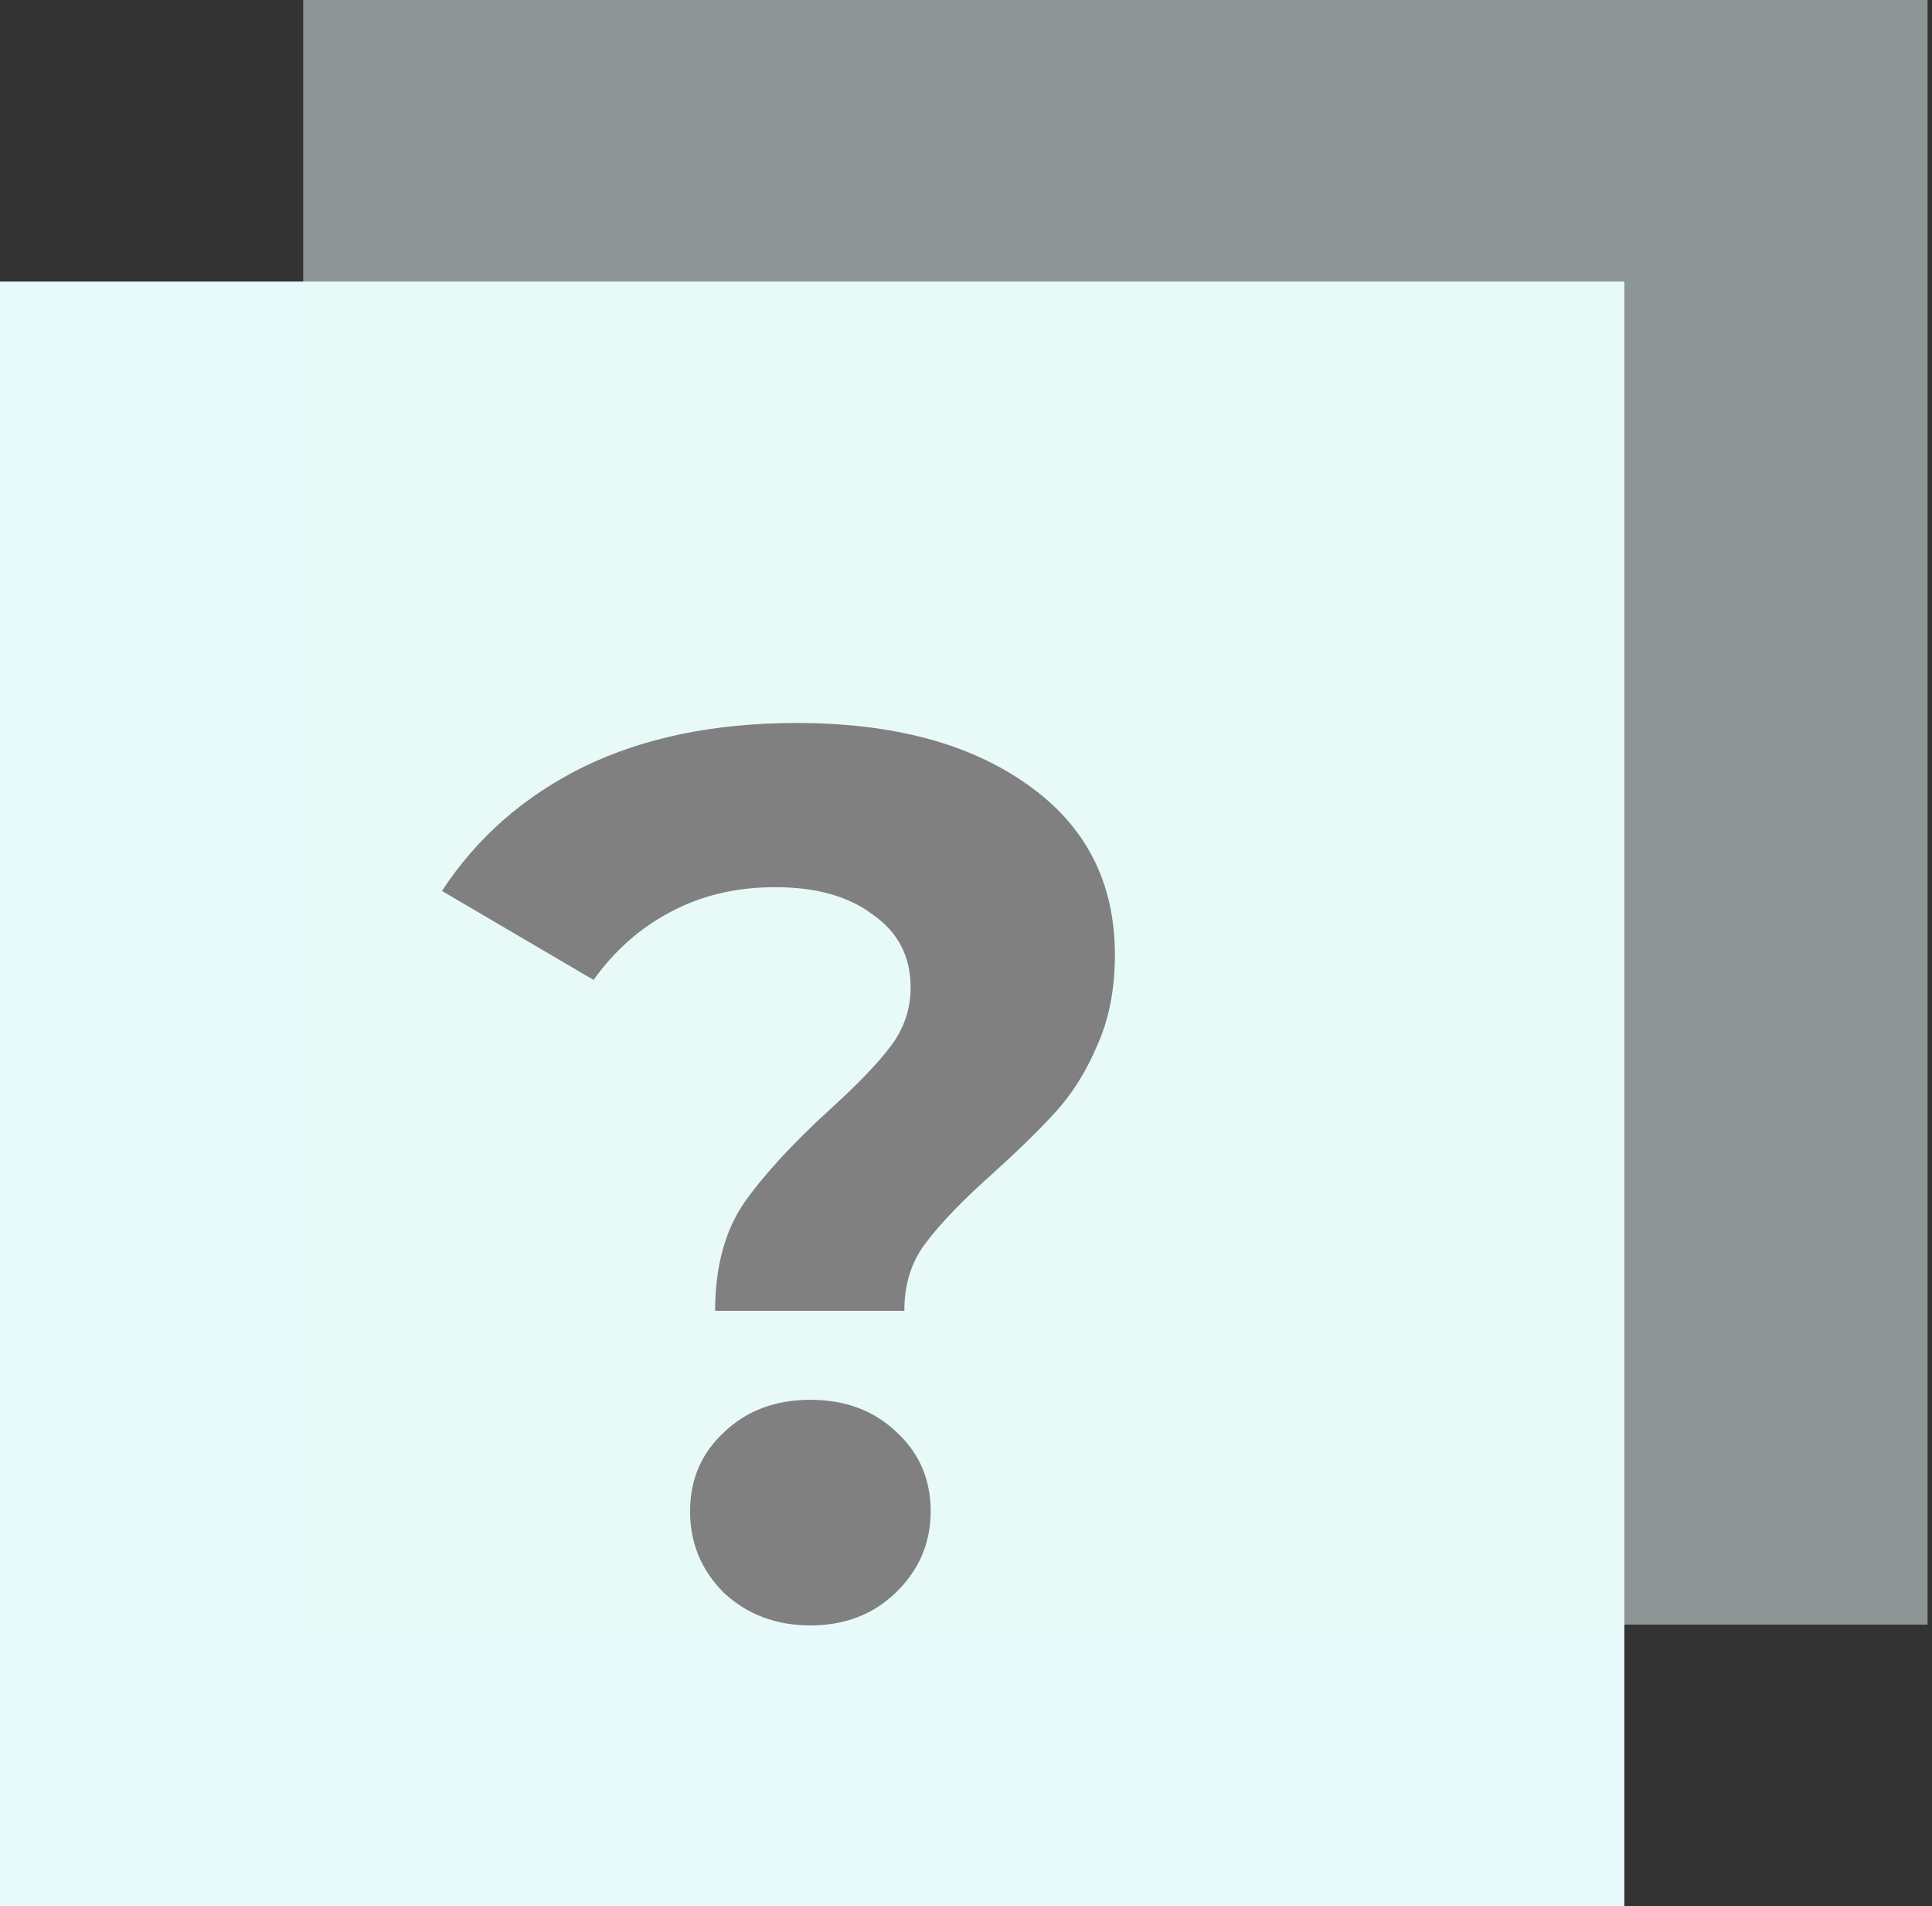
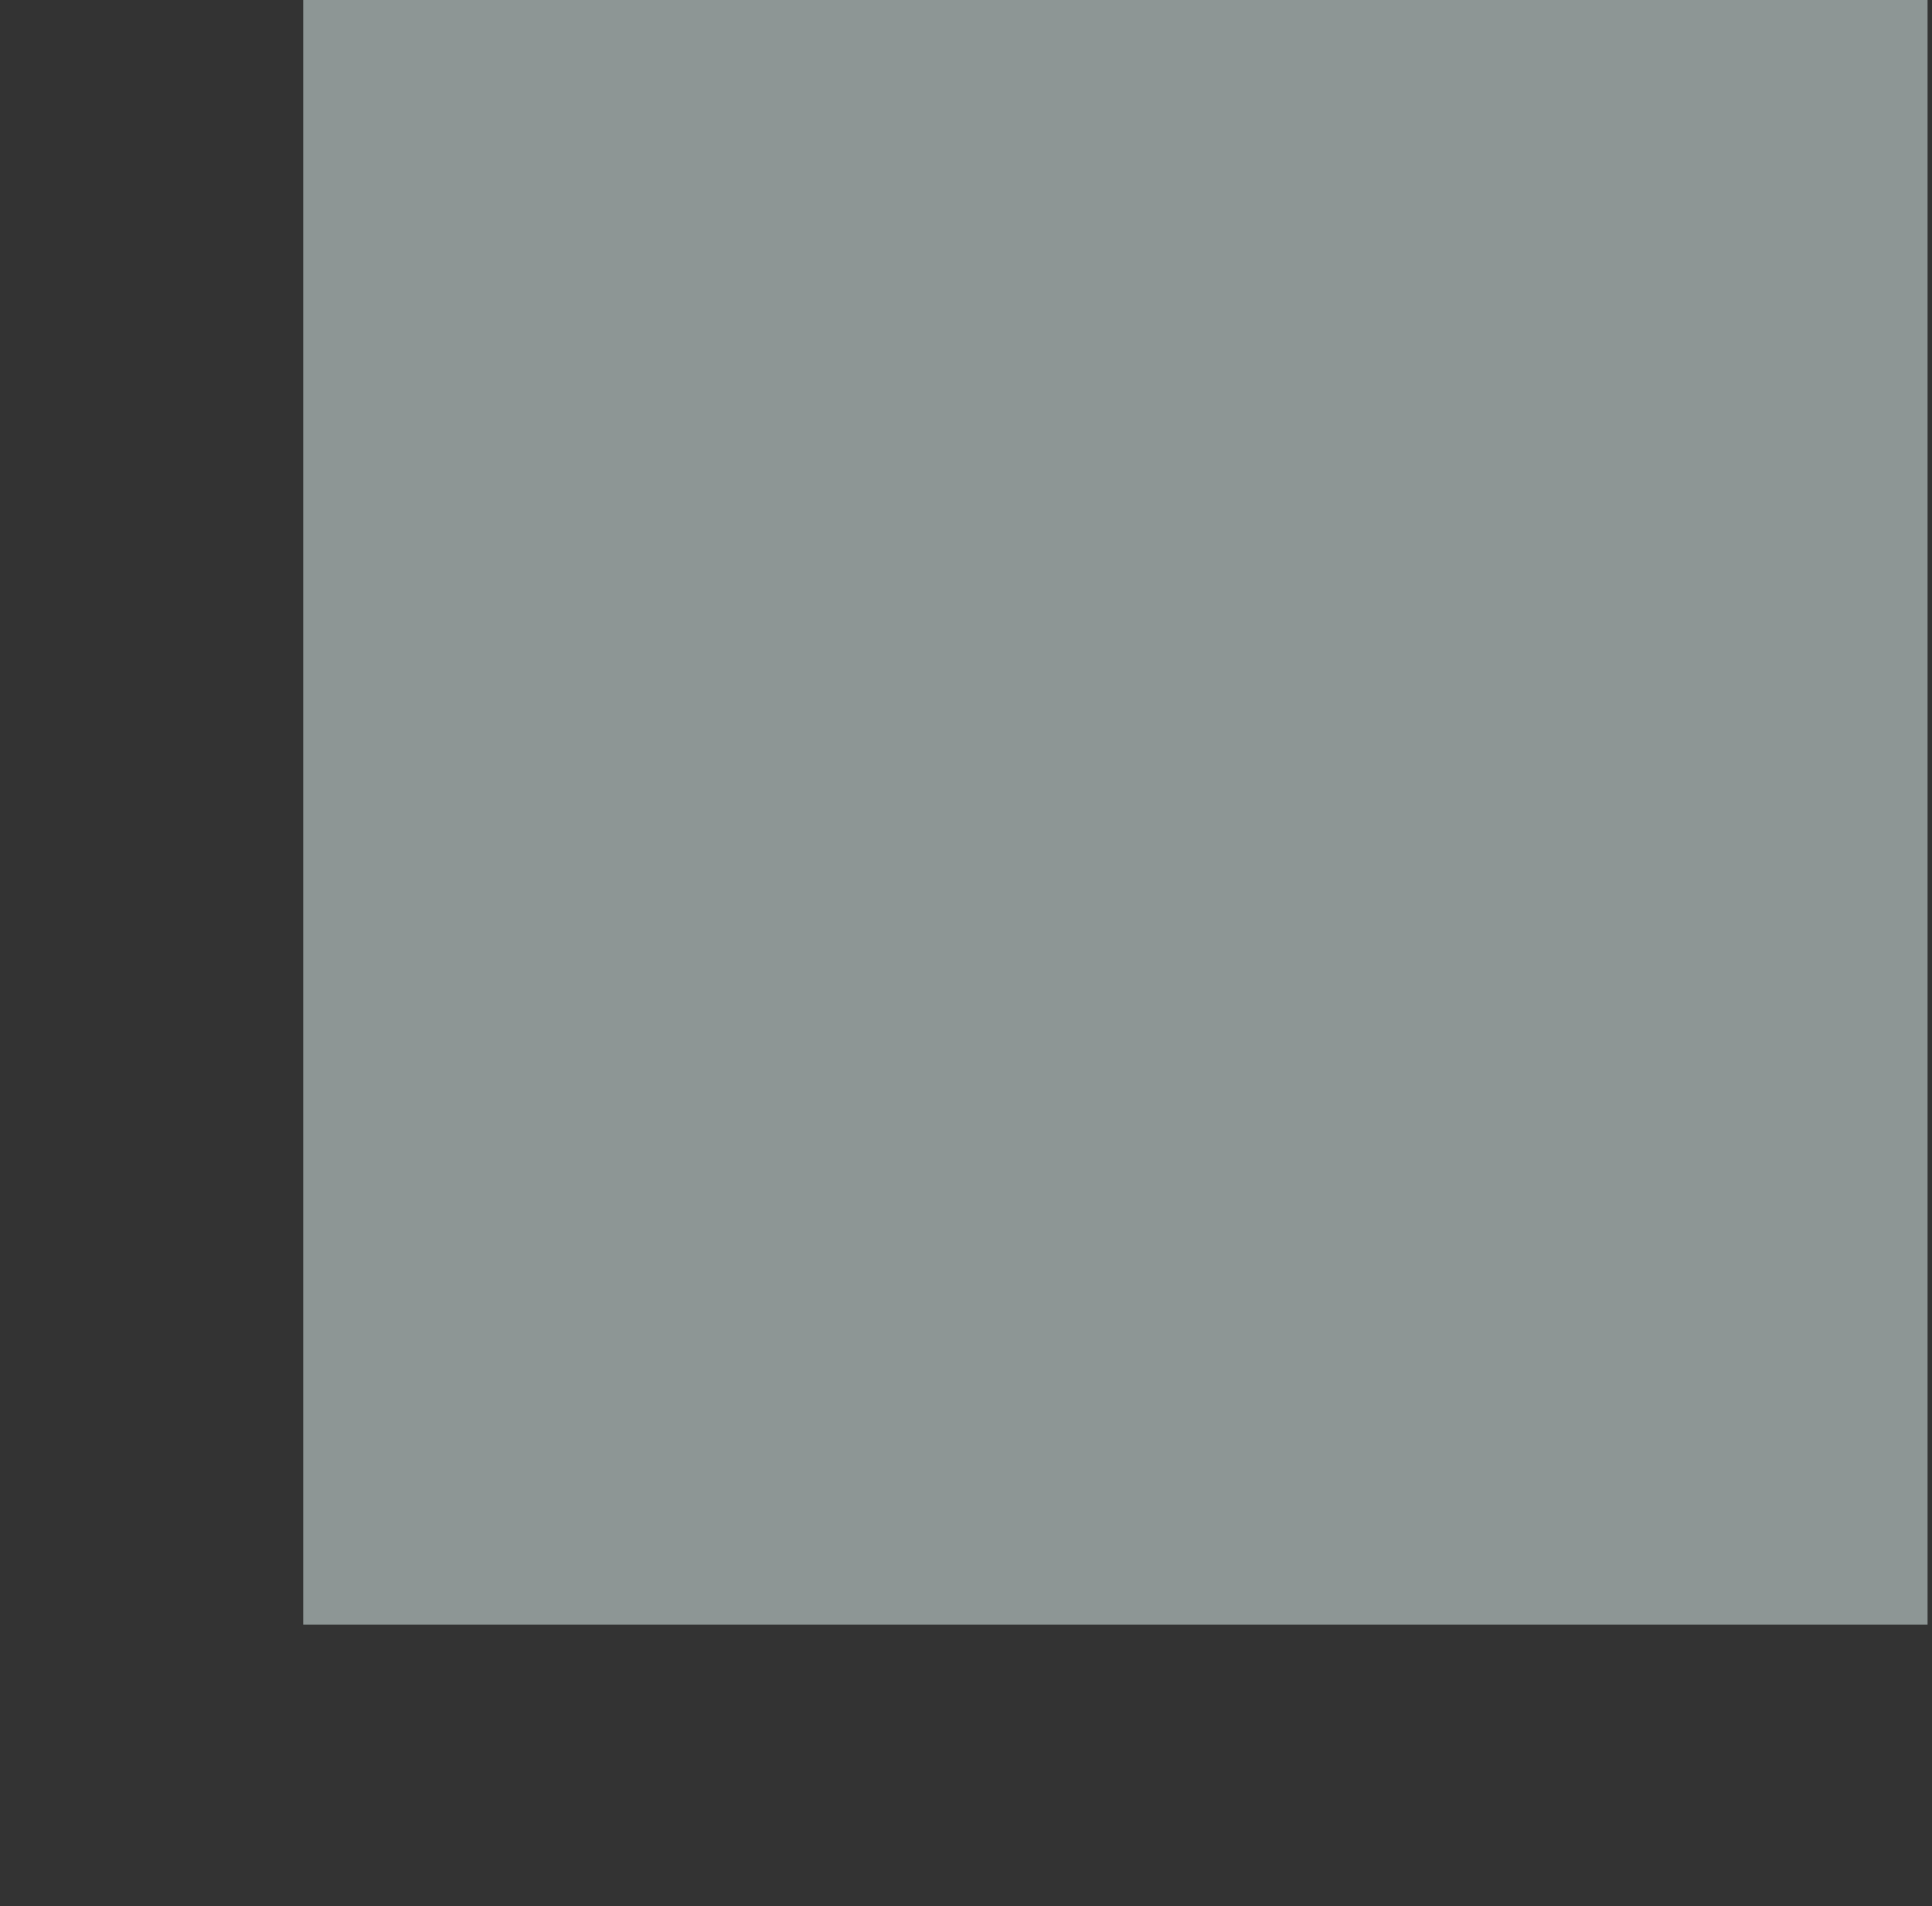
<svg xmlns="http://www.w3.org/2000/svg" width="74" height="73" viewBox="0 0 74 73" fill="none">
  <rect x="0" y="0" width="74" height="73" fill="#333333" stroke="none" />
-   <rect y="10.784" width="62.216" height="62.216" fill="#E8FAF9" />
  <rect x="11.614" width="62.216" height="62.216" fill="#E8FAF9" fill-opacity="0.5" />
-   <path d="M27.391 50.2C27.391 48.536 27.759 47.16 28.495 46.072C29.263 44.984 30.367 43.784 31.807 42.472C32.863 41.512 33.631 40.712 34.111 40.072C34.623 39.4 34.879 38.648 34.879 37.816C34.879 36.632 34.399 35.704 33.439 35.032C32.511 34.328 31.263 33.976 29.695 33.976C28.191 33.976 26.847 34.296 25.663 34.936C24.511 35.544 23.535 36.408 22.735 37.528L16.927 34.12C18.271 32.072 20.079 30.488 22.351 29.368C24.655 28.248 27.375 27.688 30.511 27.688C34.191 27.688 37.135 28.472 39.343 30.04C41.583 31.608 42.703 33.784 42.703 36.568C42.703 37.88 42.479 39.032 42.031 40.024C41.615 41.016 41.087 41.864 40.447 42.568C39.839 43.24 39.039 44.024 38.047 44.92C36.863 45.976 35.999 46.872 35.455 47.608C34.911 48.312 34.639 49.176 34.639 50.2H27.391ZM31.039 62.248C29.727 62.248 28.623 61.832 27.727 61C26.863 60.136 26.431 59.096 26.431 57.88C26.431 56.664 26.863 55.656 27.727 54.856C28.591 54.024 29.695 53.608 31.039 53.608C32.383 53.608 33.487 54.024 34.351 54.856C35.215 55.656 35.647 56.664 35.647 57.88C35.647 59.096 35.199 60.136 34.303 61C33.439 61.832 32.351 62.248 31.039 62.248Z" fill="#808080" />
</svg>